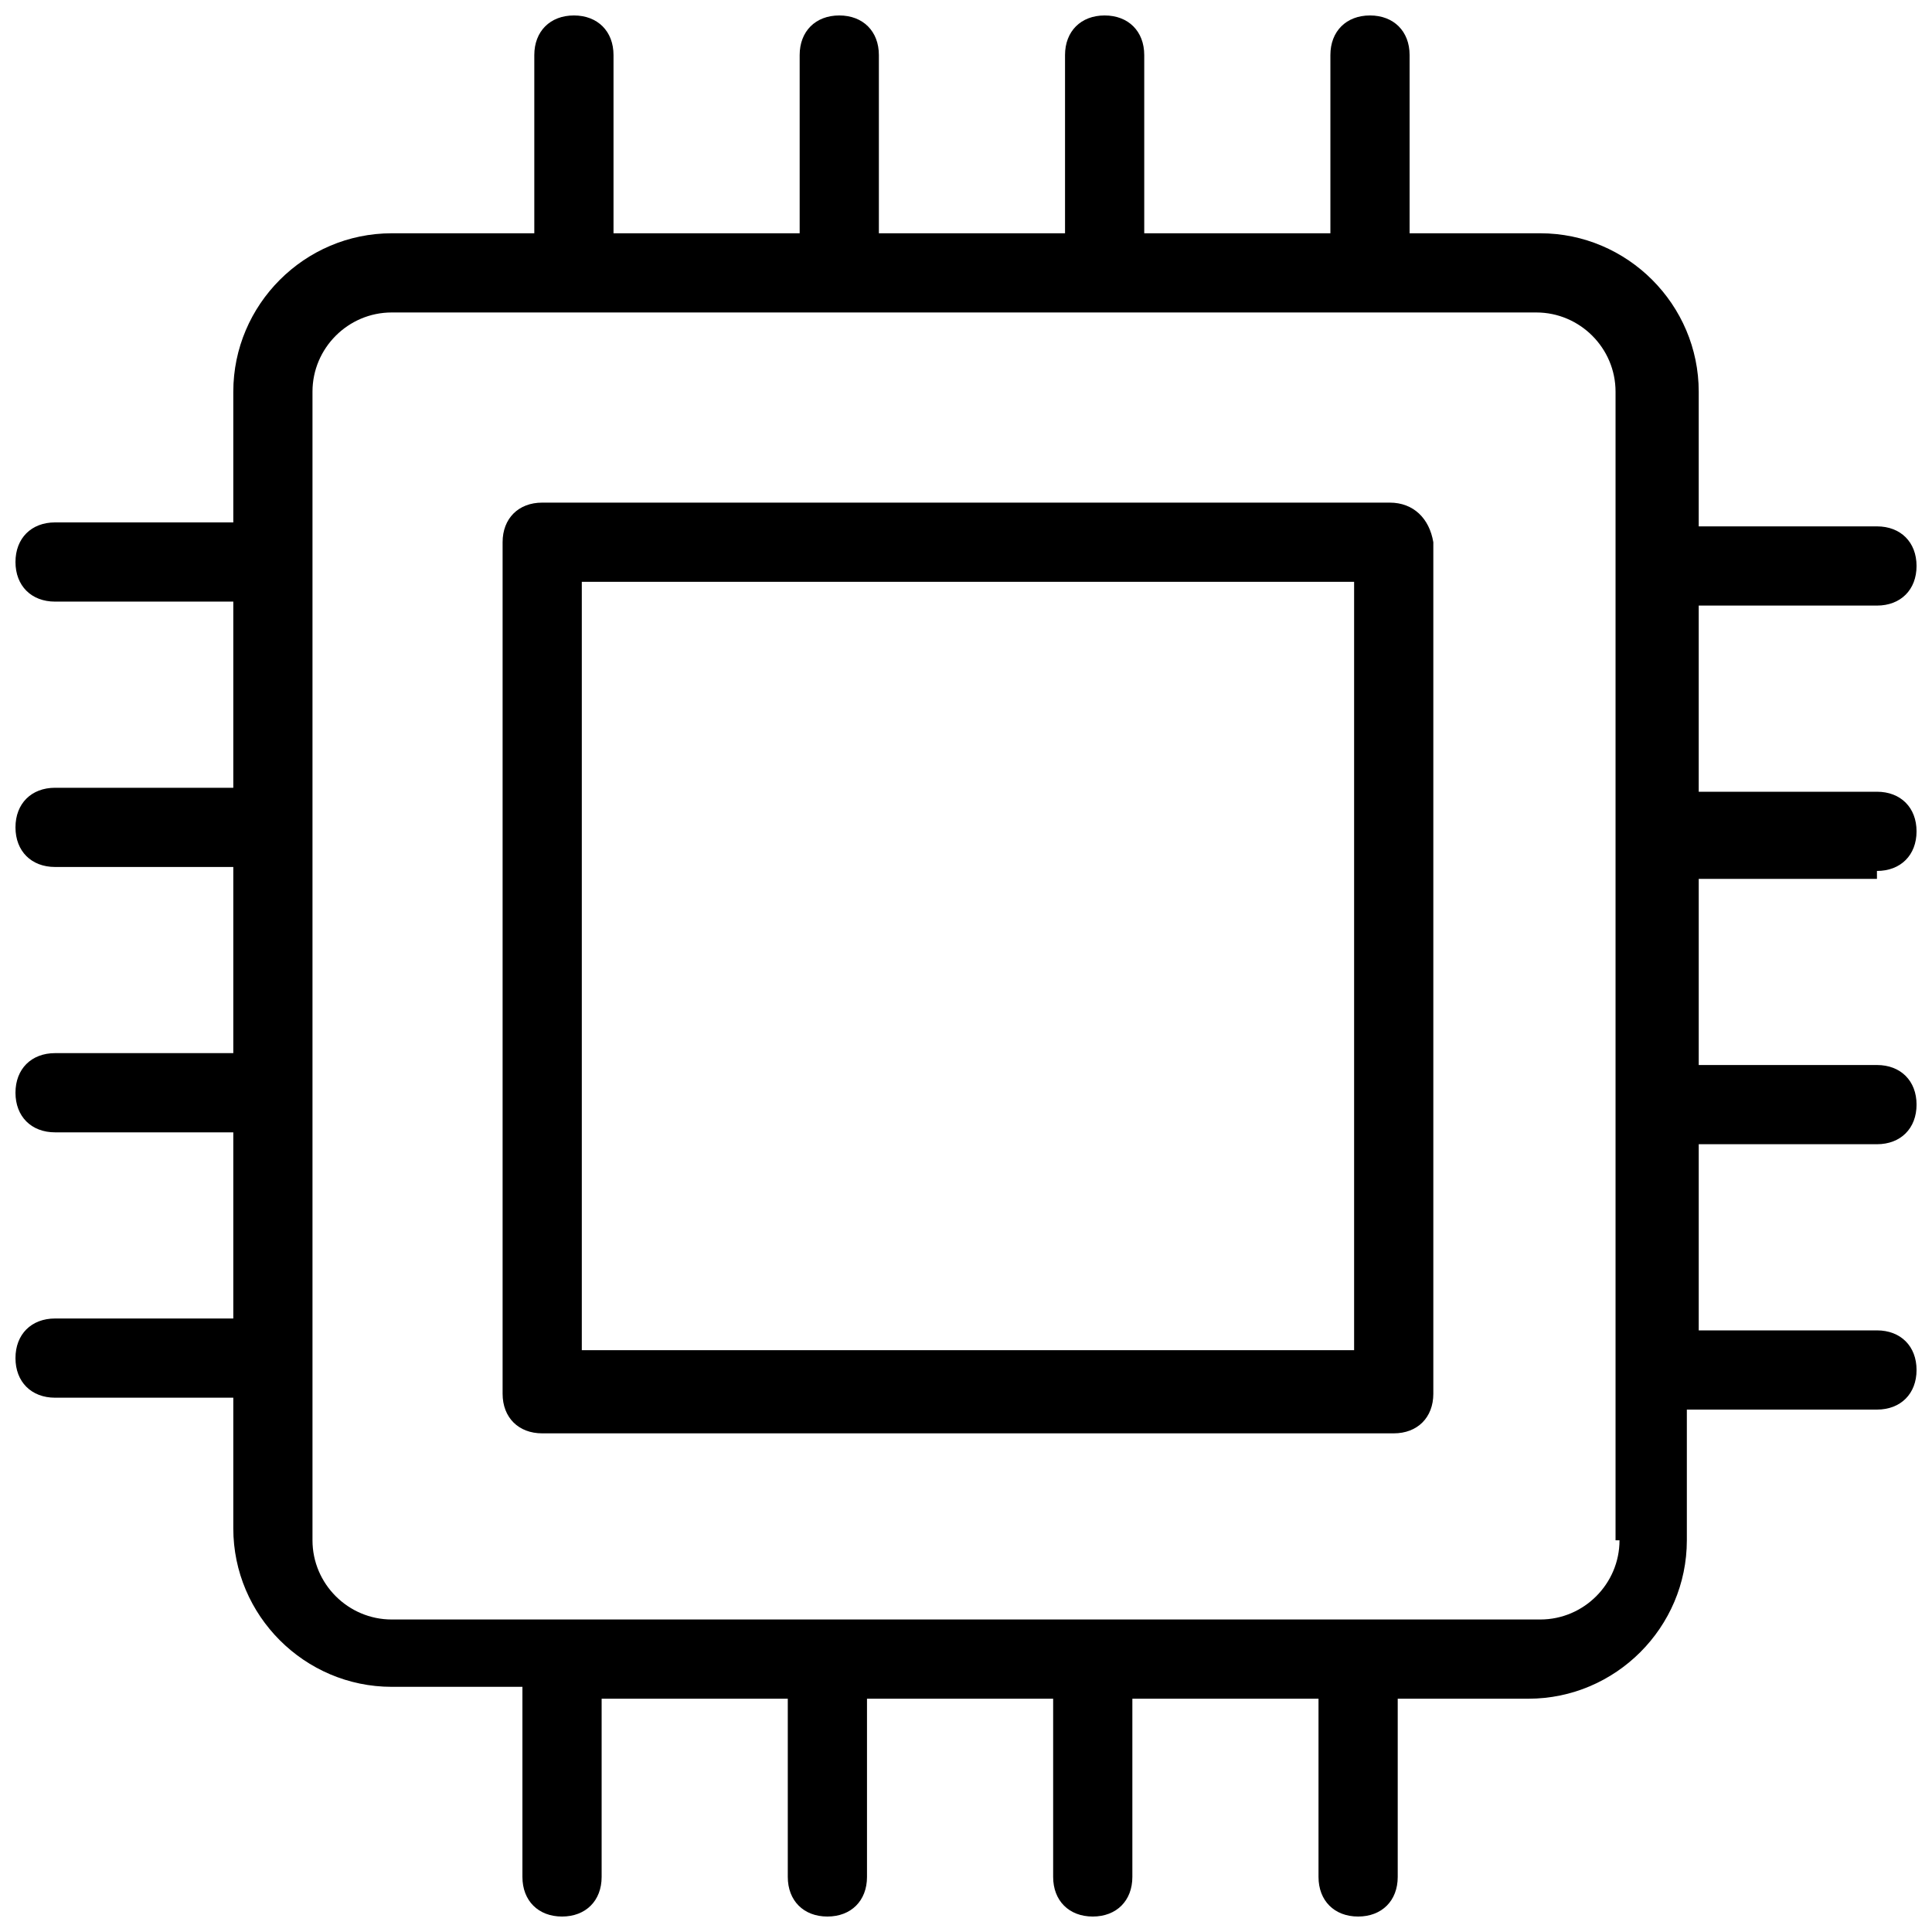
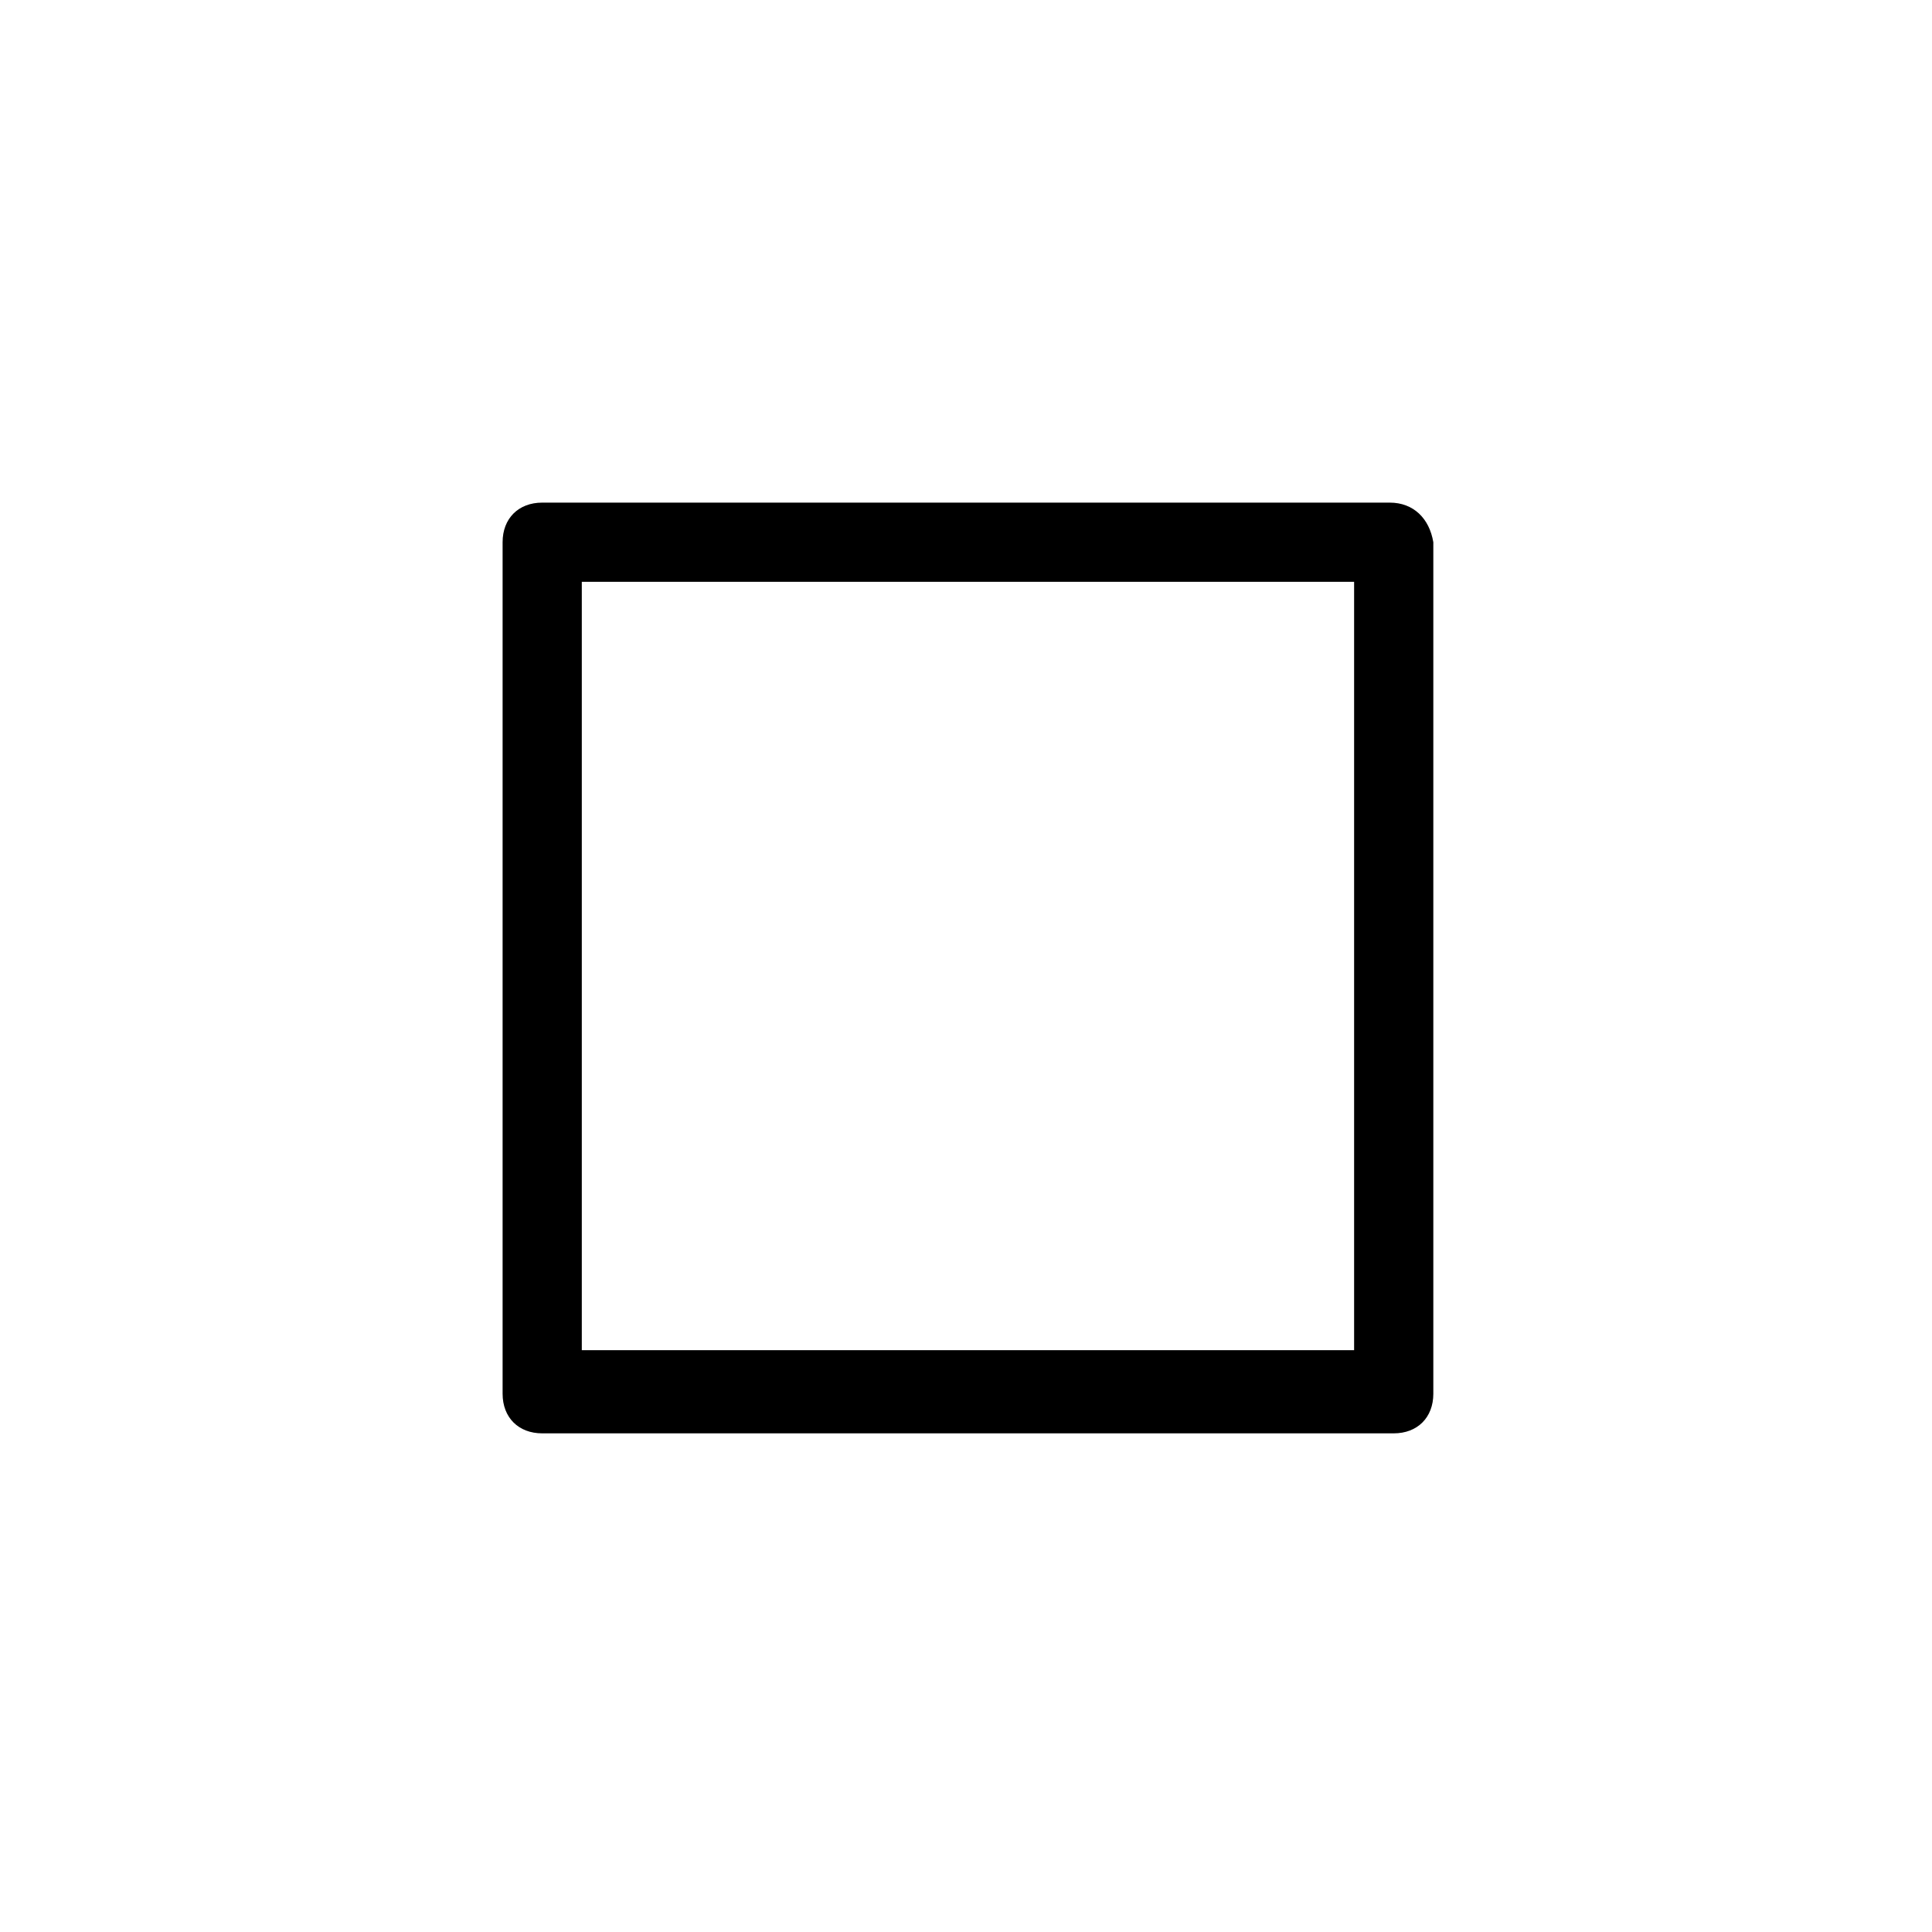
<svg xmlns="http://www.w3.org/2000/svg" width="800px" height="800px" version="1.1" viewBox="144 144 512 512">
  <defs>
    <clipPath id="a">
      <path d="m148.09 148.09h503.81v503.81h-503.81z" />
    </clipPath>
  </defs>
  <path d="m512.3 277.2h-224.61c-6.297 0-10.496 4.199-10.496 10.496v225.66c0 6.297 4.199 10.496 10.496 10.496h225.66c6.297 0 10.496-4.199 10.496-10.496v-225.66c-1.051-6.297-5.246-10.496-11.547-10.496zm-10.496 224.61h-203.62v-203.62h204.67v203.62z" />
  <g clip-path="url(#a)">
-     <path d="m641.41 374.81c6.297 0 10.496-4.199 10.496-10.496s-4.199-10.496-10.496-10.496h-47.23v-49.332h47.23c6.297 0 10.496-4.199 10.496-10.496s-4.199-10.496-10.496-10.496h-47.23v-35.688c0-23.09-18.895-41.984-41.984-41.984h-34.637v-47.23c0-6.297-4.199-10.496-10.496-10.496s-10.496 4.199-10.496 10.496v47.23h-49.332v-47.23c0-6.297-4.199-10.496-10.496-10.496s-10.496 4.199-10.496 10.496v47.23h-49.332v-47.23c0-6.297-4.199-10.496-10.496-10.496s-10.496 4.199-10.496 10.496v47.23h-49.332v-47.23c0-6.297-4.199-10.496-10.496-10.496-6.297 0-10.496 4.199-10.496 10.496v47.23h-37.785c-23.09 0-41.984 18.895-41.984 41.984v34.637h-47.23c-6.297 0-10.496 4.199-10.496 10.496s4.199 10.496 10.496 10.496h47.23v49.332h-47.23c-6.297 0-10.496 4.199-10.496 10.496s4.199 10.496 10.496 10.496h47.23v49.332h-47.23c-6.297 0-10.496 4.199-10.496 10.496 0 6.297 4.199 10.496 10.496 10.496h47.23v49.332h-47.23c-6.297 0-10.496 4.199-10.496 10.496s4.199 10.496 10.496 10.496h47.23v34.637c0 23.09 18.895 41.984 41.984 41.984h34.637v50.379c0 6.297 4.199 10.496 10.496 10.496s10.496-4.199 10.496-10.496v-47.23h49.332v47.23c0 6.297 4.199 10.496 10.496 10.496s10.496-4.199 10.496-10.496v-47.23h49.332v47.23c0 6.297 4.199 10.496 10.496 10.496 6.297 0 10.496-4.199 10.496-10.496v-47.23h49.332v47.23c0 6.297 4.199 10.496 10.496 10.496s10.496-4.199 10.496-10.496v-47.23h34.637c23.09 0 41.984-18.895 41.984-41.984v-34.637h50.379c6.297 0 10.496-4.199 10.496-10.496s-4.199-10.496-10.496-10.496h-47.23v-49.332h47.23c6.297 0 10.496-4.199 10.496-10.496s-4.199-10.496-10.496-10.496h-47.23v-49.332h47.23zm-68.223 177.38c0 11.547-9.445 20.992-20.992 20.992h-304.39c-11.547 0-20.992-9.445-20.992-20.992v-304.39c0-11.547 9.445-20.992 20.992-20.992h303.34c11.547 0 20.992 9.445 20.992 20.992v304.39z" />
-   </g>
+     </g>
</svg>